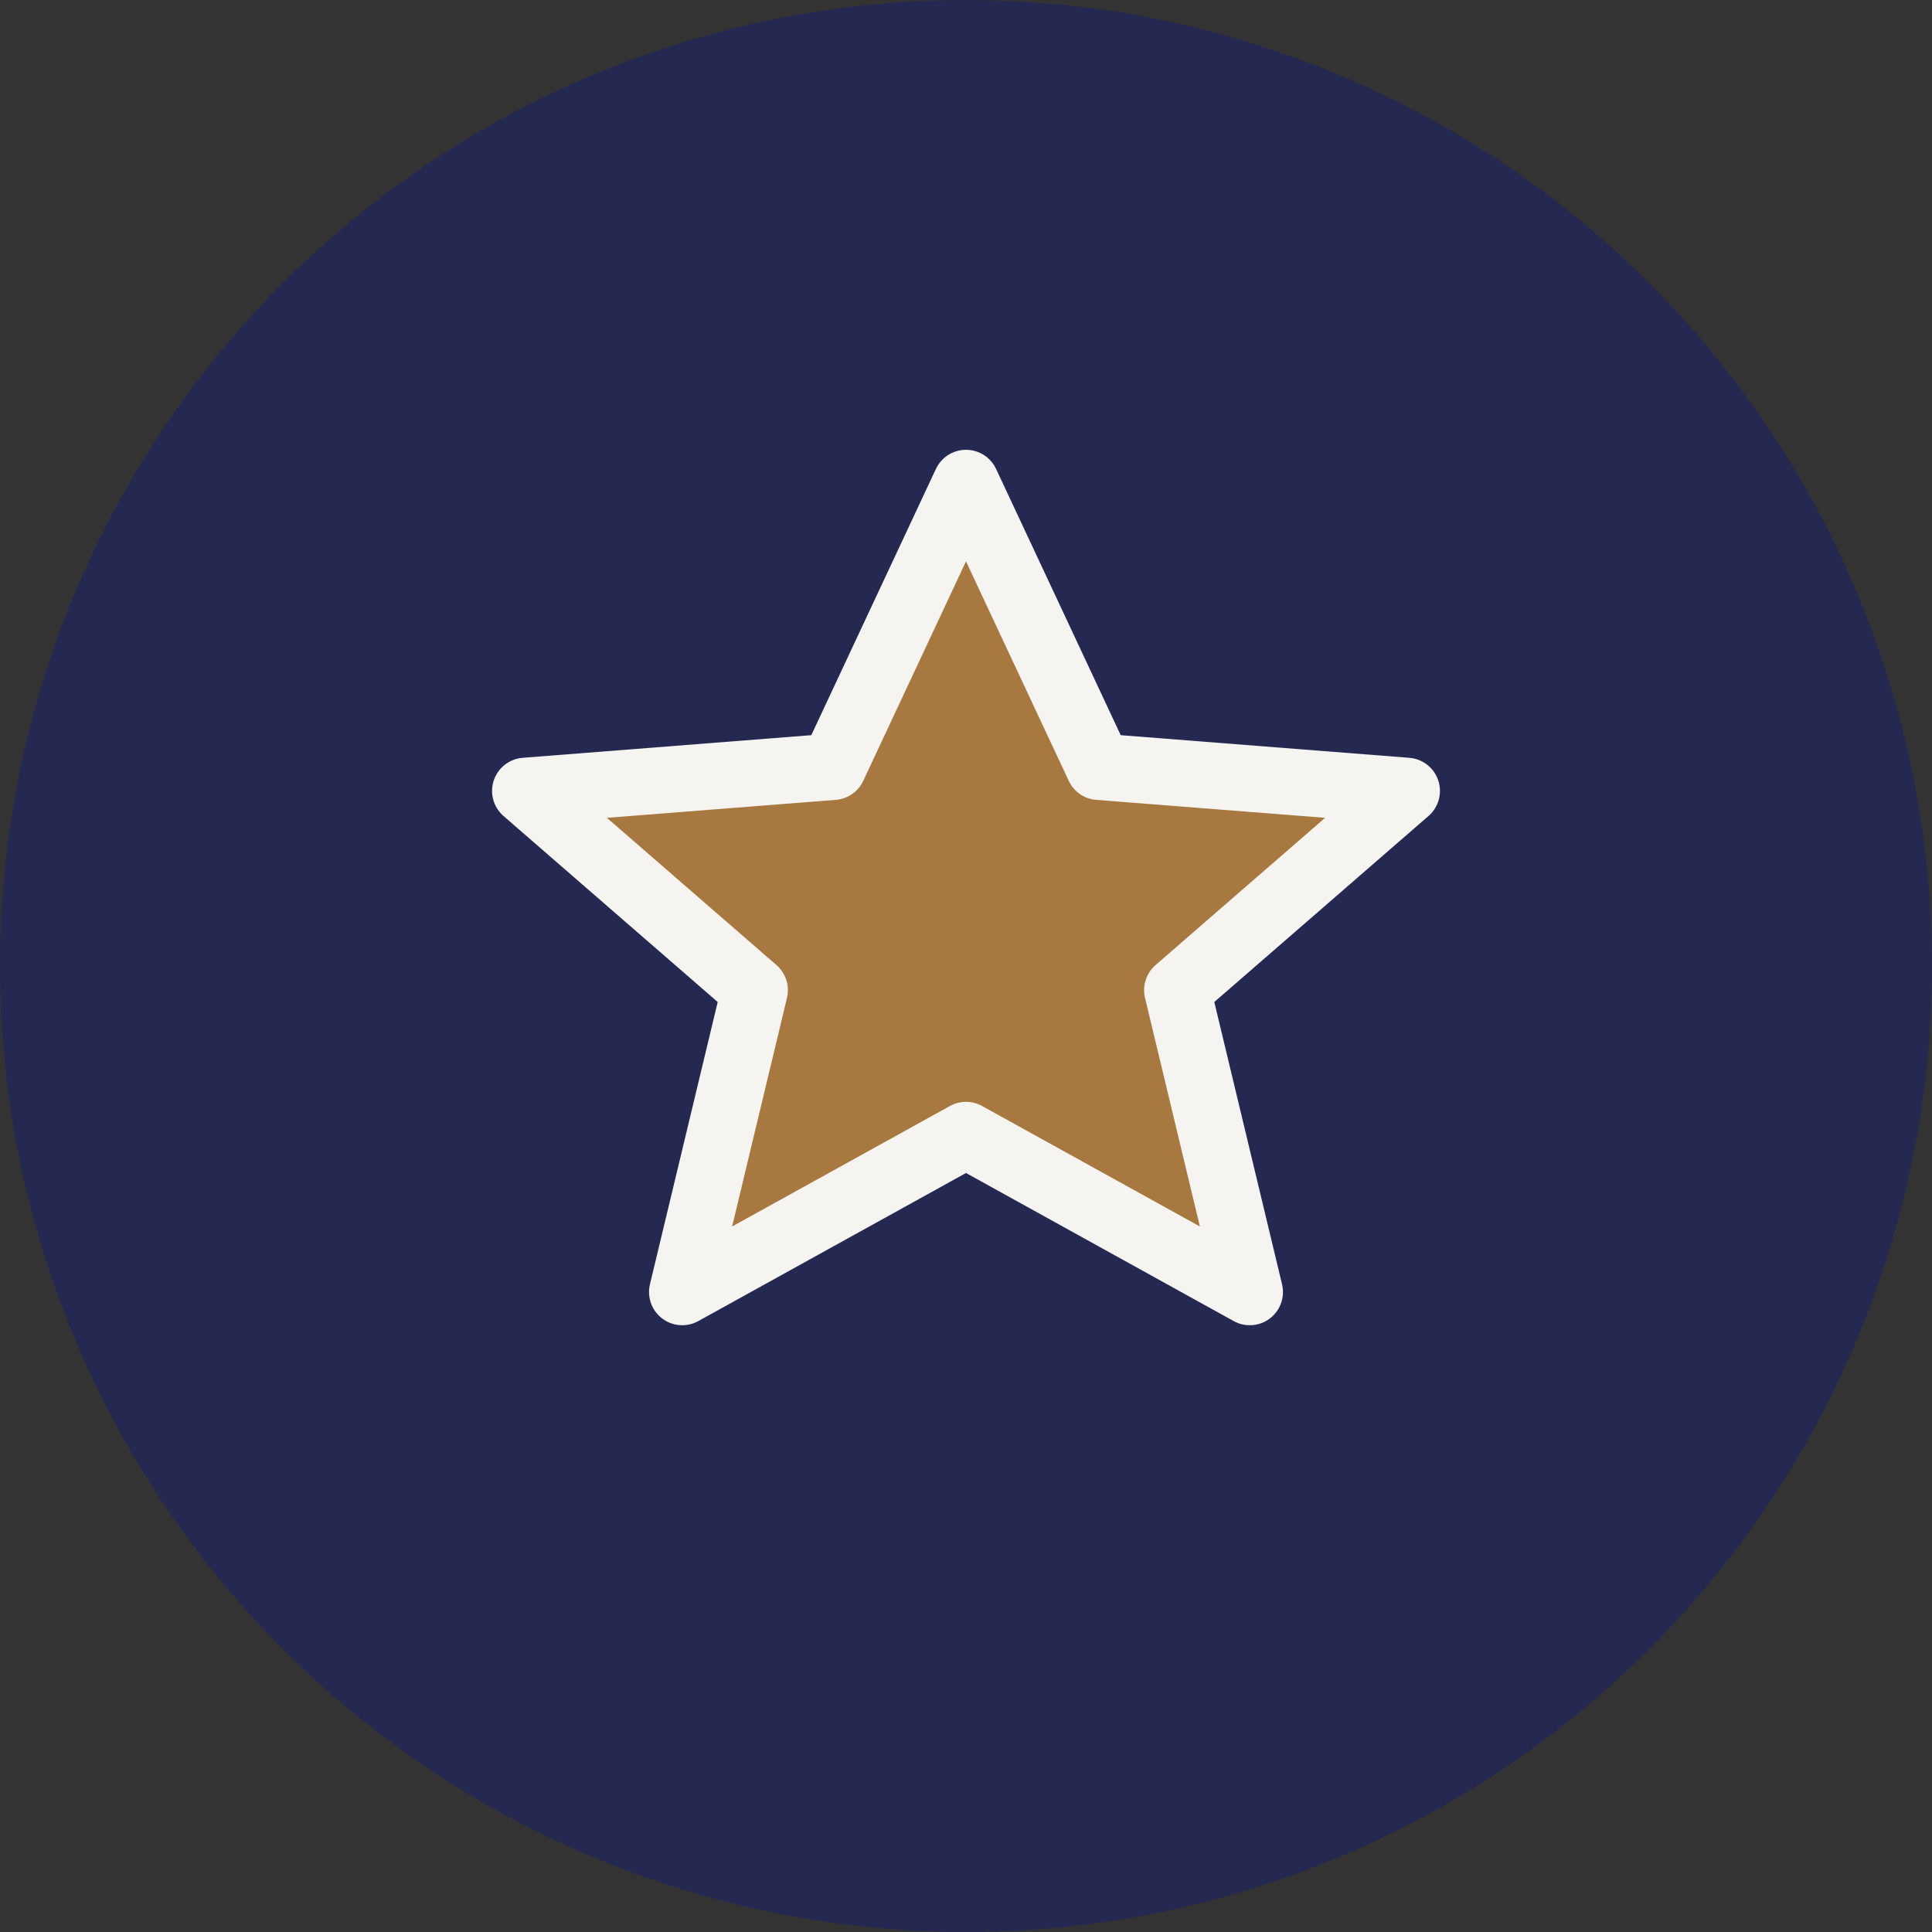
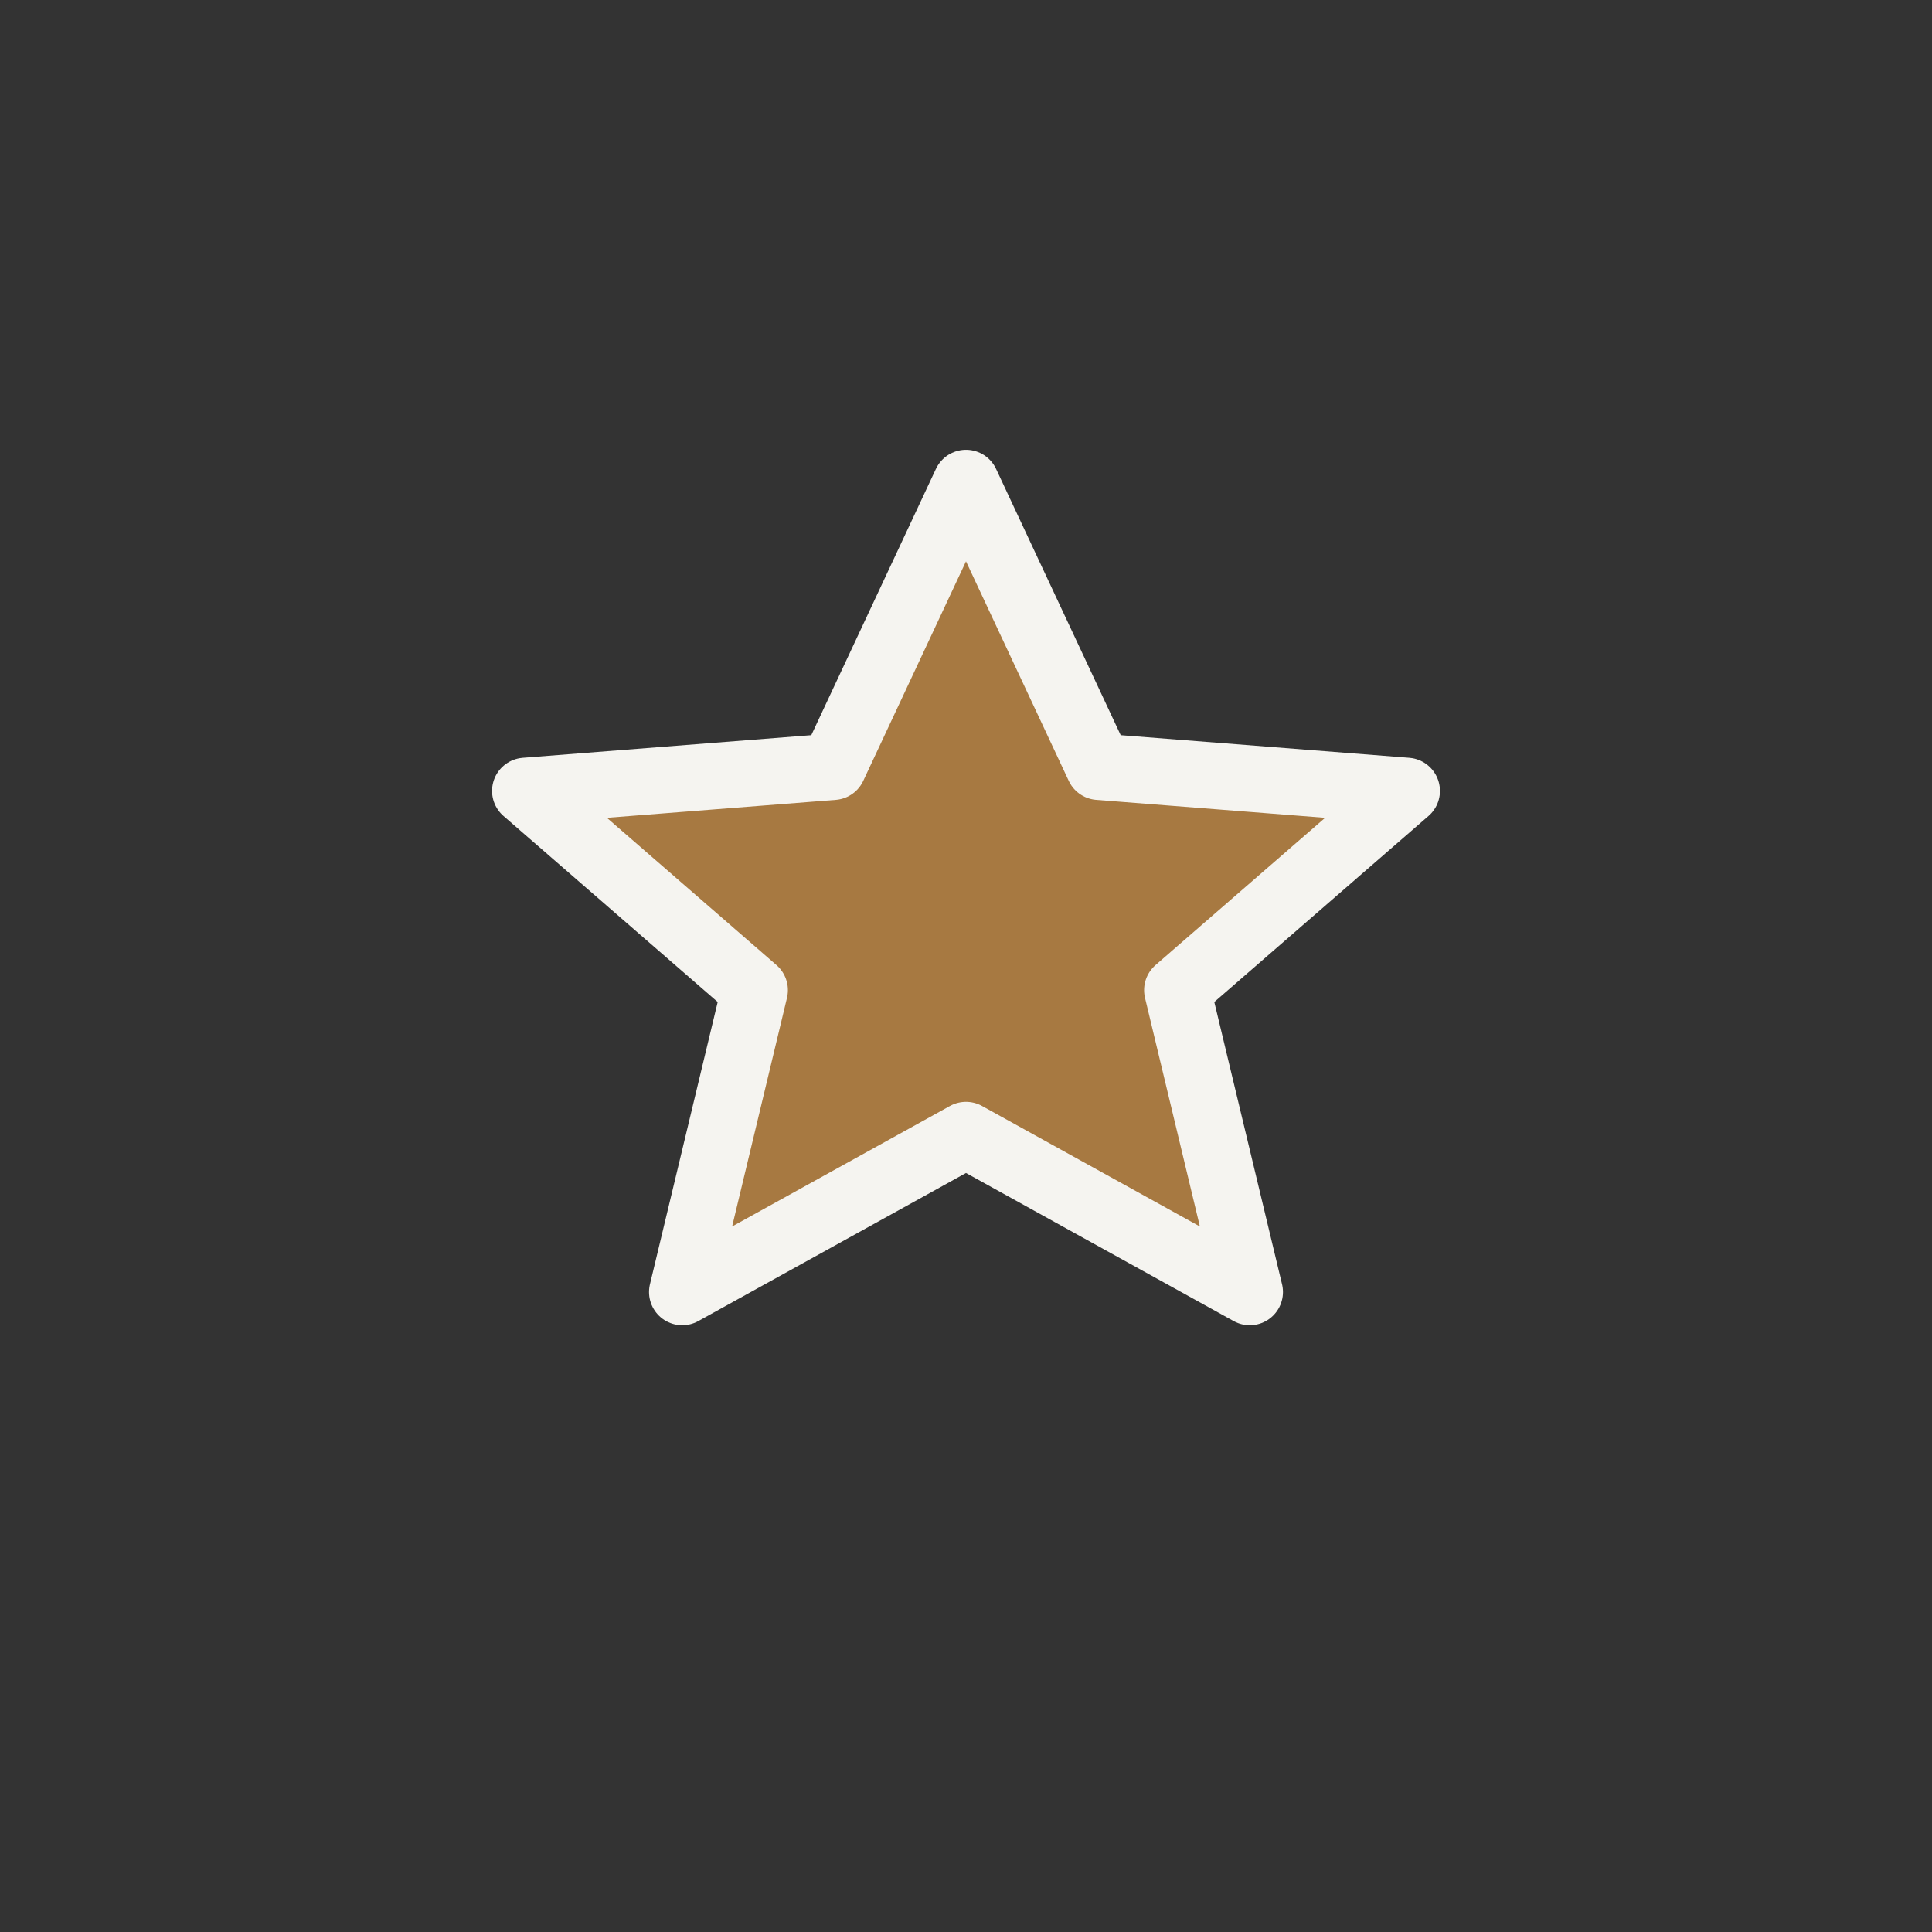
<svg xmlns="http://www.w3.org/2000/svg" width="32" height="32" viewBox="0 0 32 32">
  <rect x="0" y="0" width="32" height="32" fill="#333333" stroke="none" />
-   <circle cx="16" cy="16" r="16" fill="#252850" />
-   <path d="M16 8l2.2 4.7 5.1.4-3.8 3.3 1.2 5-4.7-2.6-4.7 2.6 1.2-5-3.8-3.3 5.1-.4L16 8z" fill="#A77941" stroke="#F5F4F0" stroke-width="1.1" stroke-linejoin="round" />
+   <path d="M16 8l2.2 4.7 5.1.4-3.8 3.3 1.2 5-4.7-2.6-4.7 2.6 1.2-5-3.8-3.3 5.1-.4z" fill="#A77941" stroke="#F5F4F0" stroke-width="1.1" stroke-linejoin="round" />
</svg>